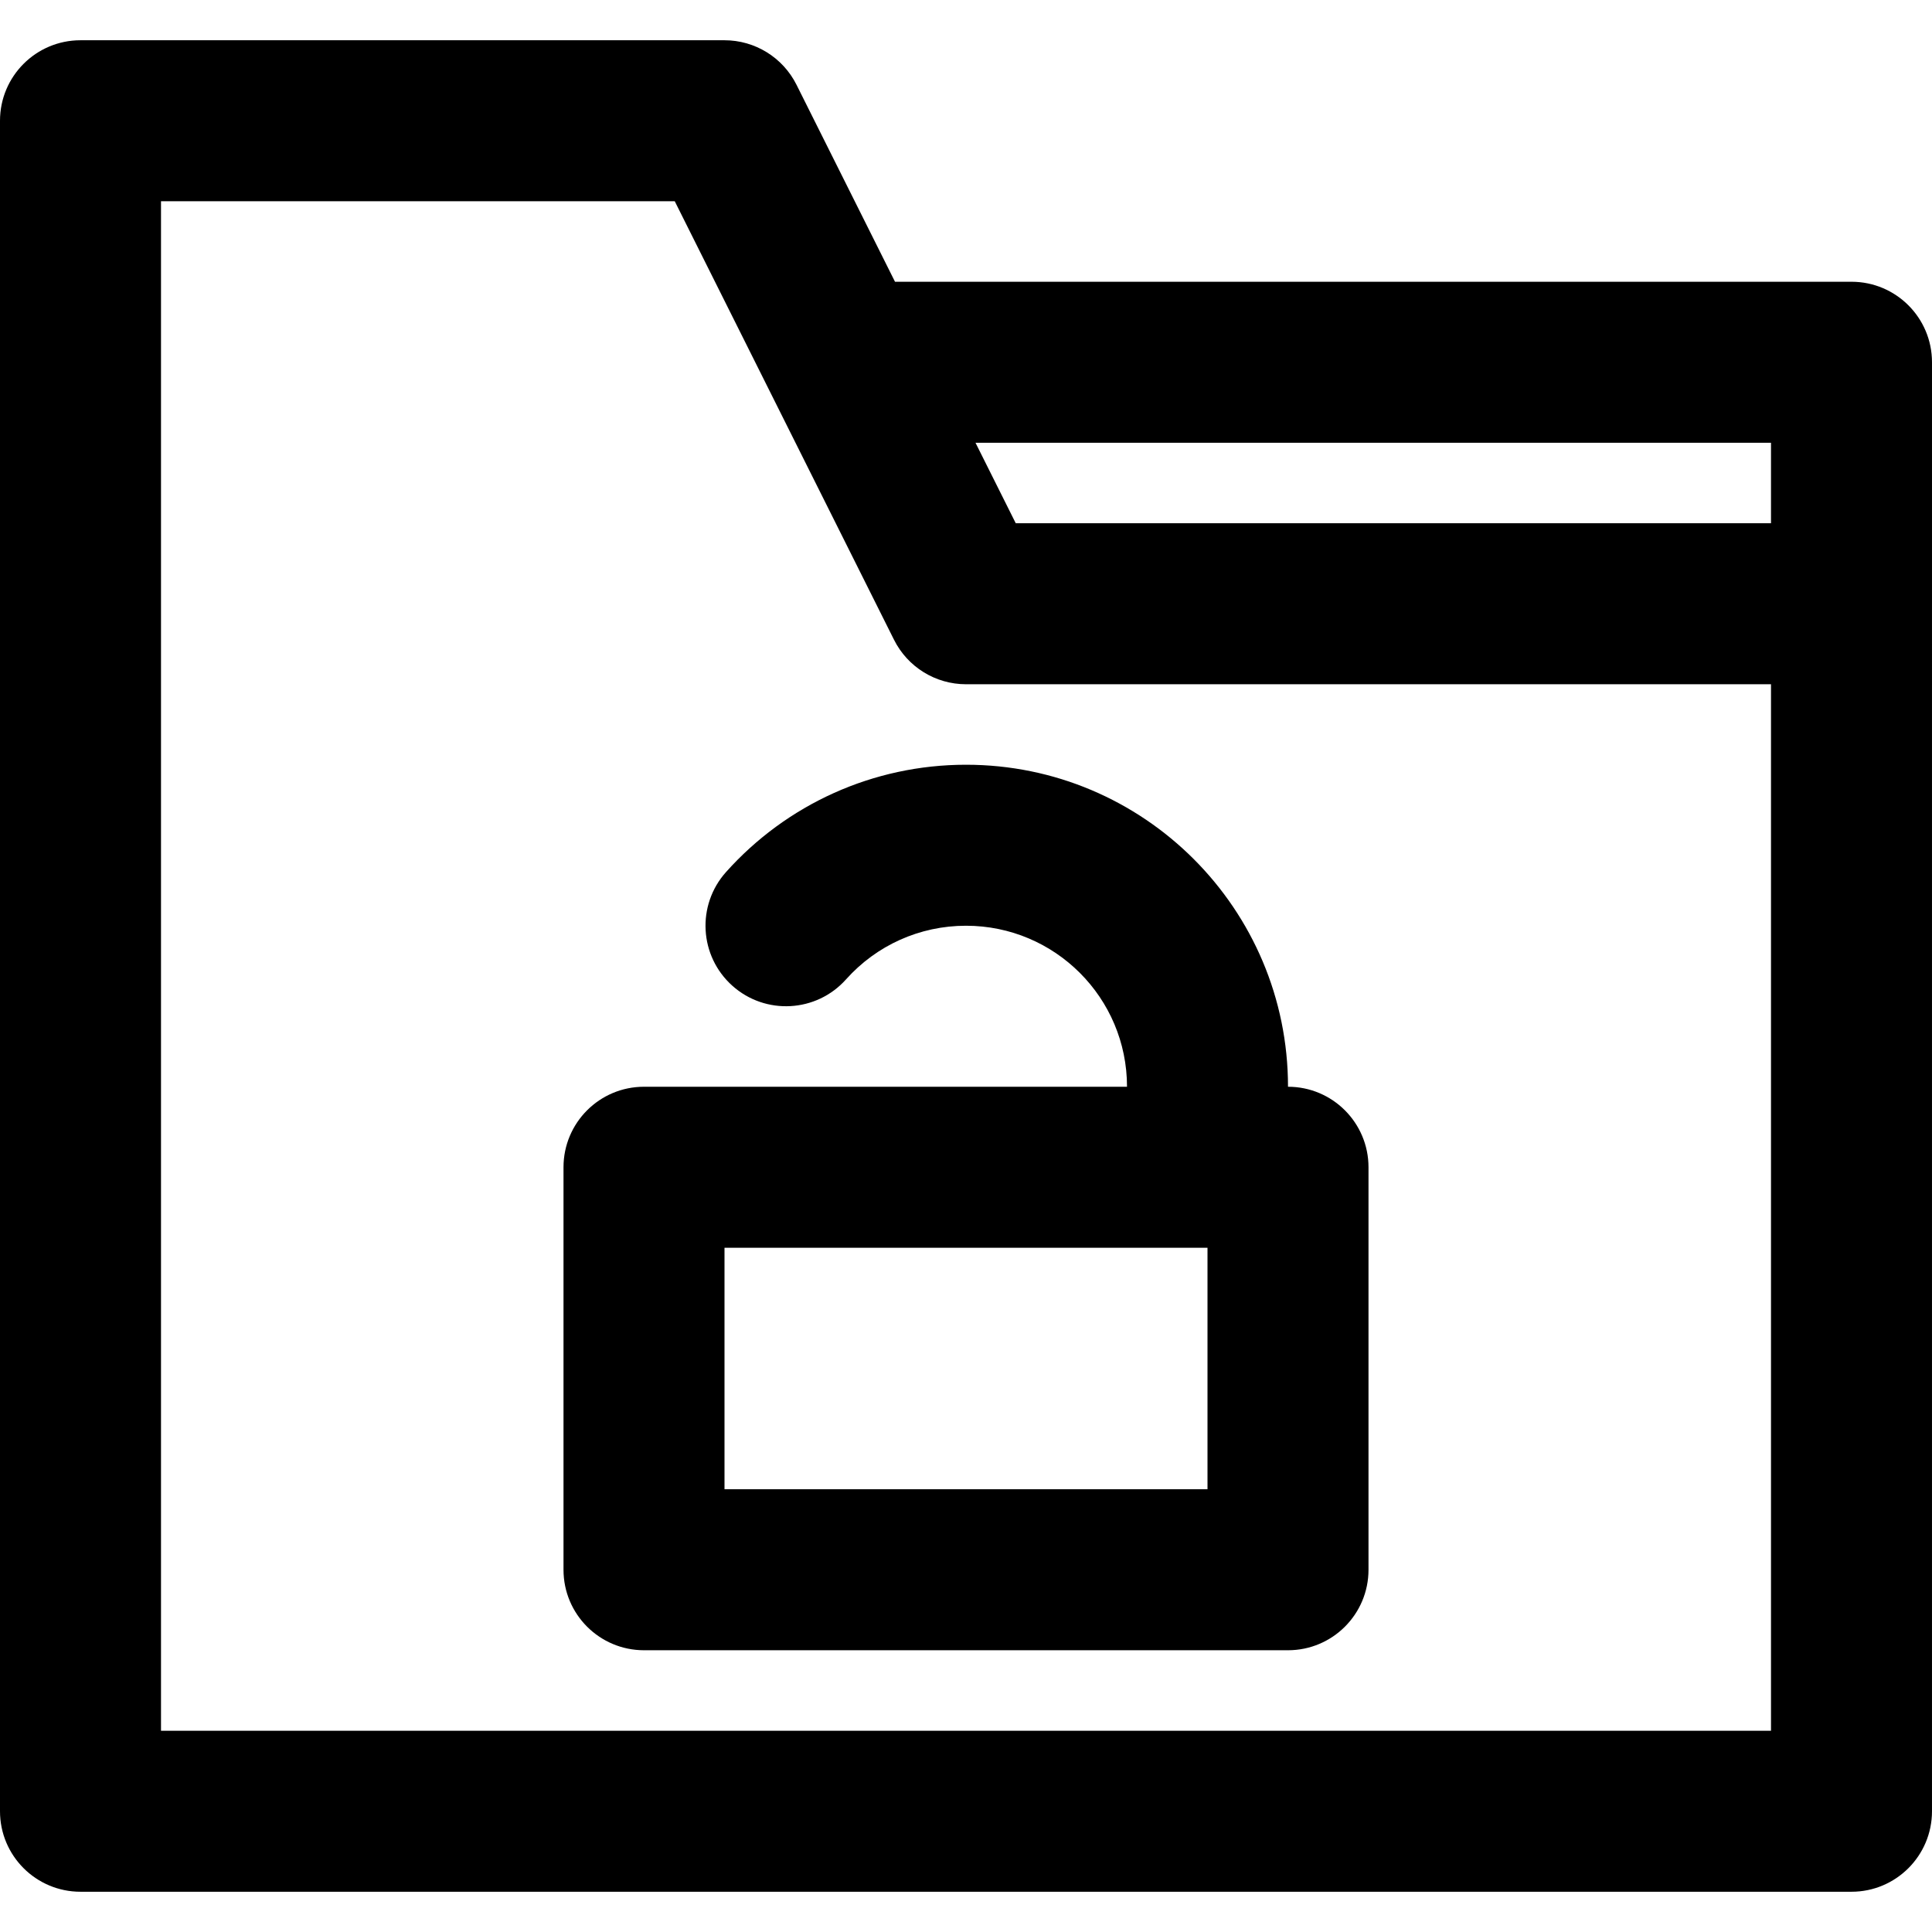
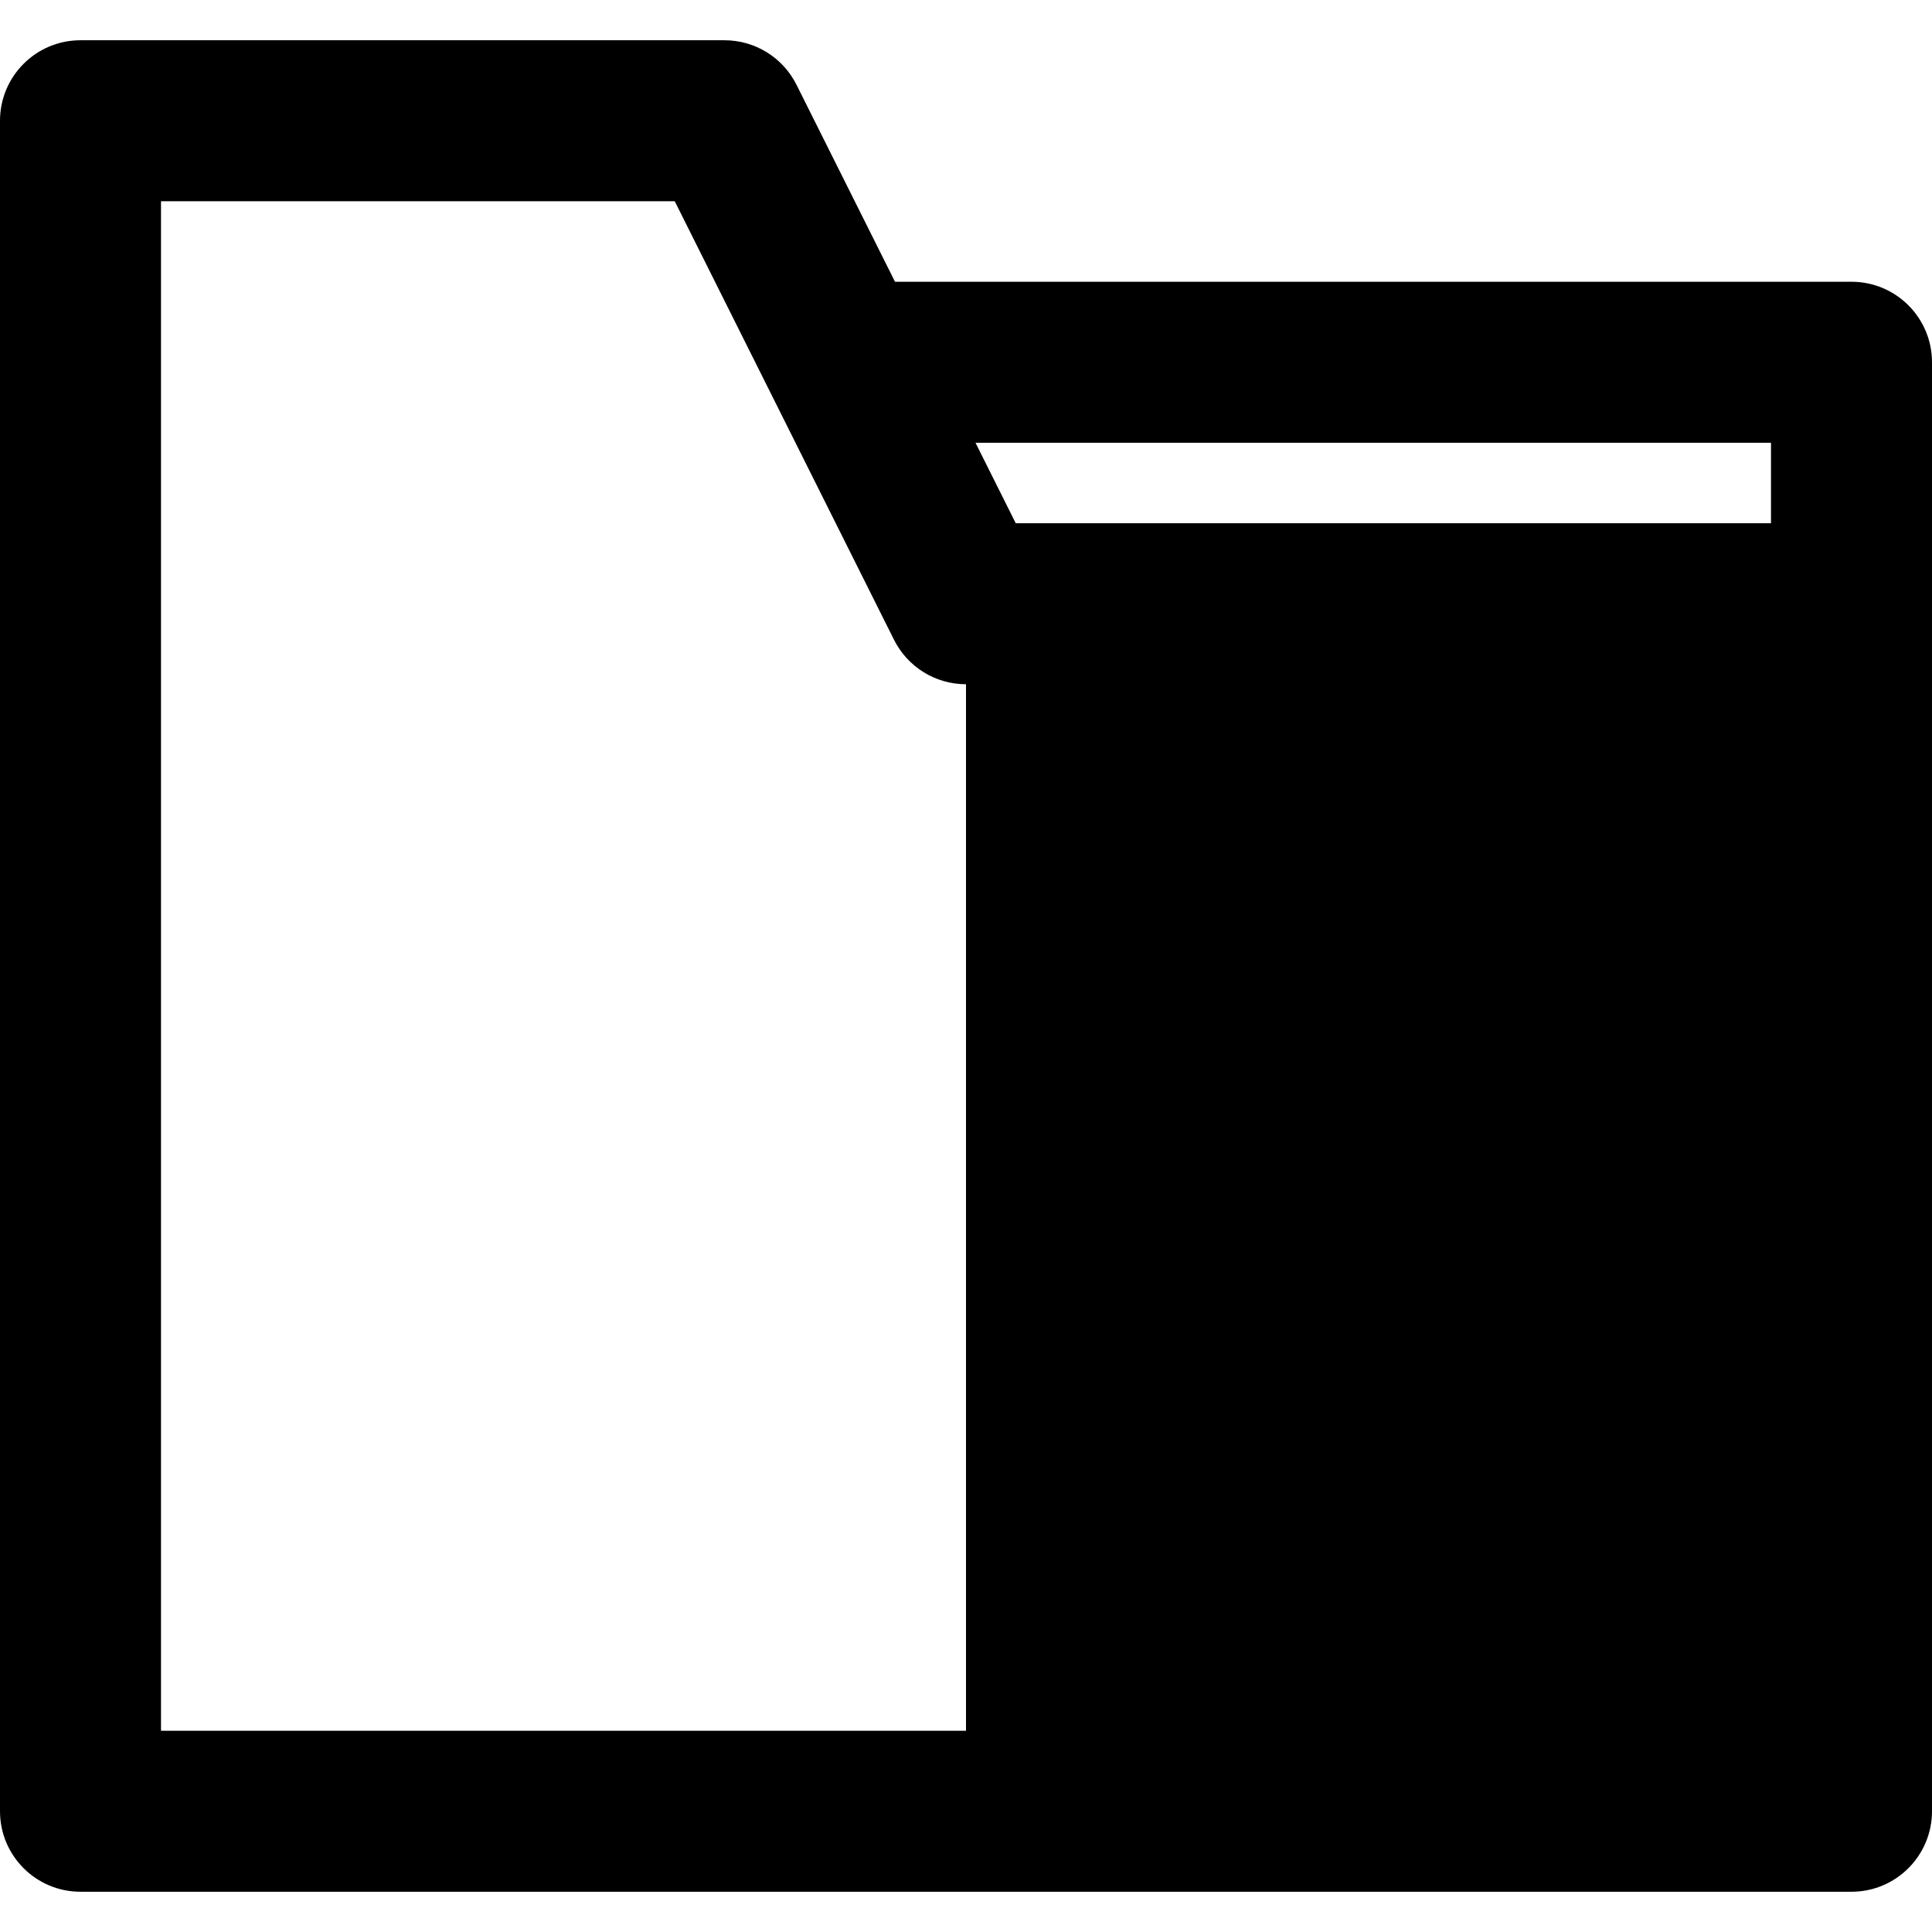
<svg xmlns="http://www.w3.org/2000/svg" fill="#000000" height="800px" width="800px" version="1.1" id="Layer_1" viewBox="0 0 512 512" xml:space="preserve">
  <g>
    <g>
      <g>
-         <path d="M490.667,74.667H237.185l-26.104-52.207C207.467,15.232,200.08,10.667,192,10.667H21.333C9.551,10.667,0,20.218,0,32v448     c0,11.782,9.551,21.333,21.333,21.333h469.333c11.782,0,21.333-9.551,21.333-21.333V160V96     C512,84.218,502.449,74.667,490.667,74.667z M469.333,117.333v21.333H269.185l-10.667-21.333H469.333z M42.667,458.667V53.333     h136.149l26.104,52.207l32,64c3.614,7.227,11.001,11.793,19.081,11.793h213.333v277.333H42.667z" />
-         <path d="M341.335,288v-0.004c0-47.131-38.202-85.333-85.333-85.333c-24.584,0-47.544,10.485-63.605,28.447     c-7.853,8.783-7.1,22.27,1.684,30.123c8.783,7.853,22.27,7.1,30.123-1.684c8.045-8.997,19.481-14.22,31.798-14.22     c23.567,0,42.667,19.099,42.667,42.667V288H170.667c-11.782,0-21.333,9.551-21.333,21.333V416     c0,11.782,9.551,21.333,21.333,21.333h170.667c11.782,0,21.333-9.551,21.333-21.333V309.333     C362.667,297.552,353.117,288.001,341.335,288z M320,394.667H192v-64h128V394.667z" />
+         <path d="M490.667,74.667H237.185l-26.104-52.207C207.467,15.232,200.08,10.667,192,10.667H21.333C9.551,10.667,0,20.218,0,32v448     c0,11.782,9.551,21.333,21.333,21.333h469.333c11.782,0,21.333-9.551,21.333-21.333V160V96     C512,84.218,502.449,74.667,490.667,74.667z M469.333,117.333v21.333H269.185l-10.667-21.333H469.333z M42.667,458.667V53.333     h136.149l26.104,52.207l32,64c3.614,7.227,11.001,11.793,19.081,11.793v277.333H42.667z" />
      </g>
    </g>
  </g>
</svg>